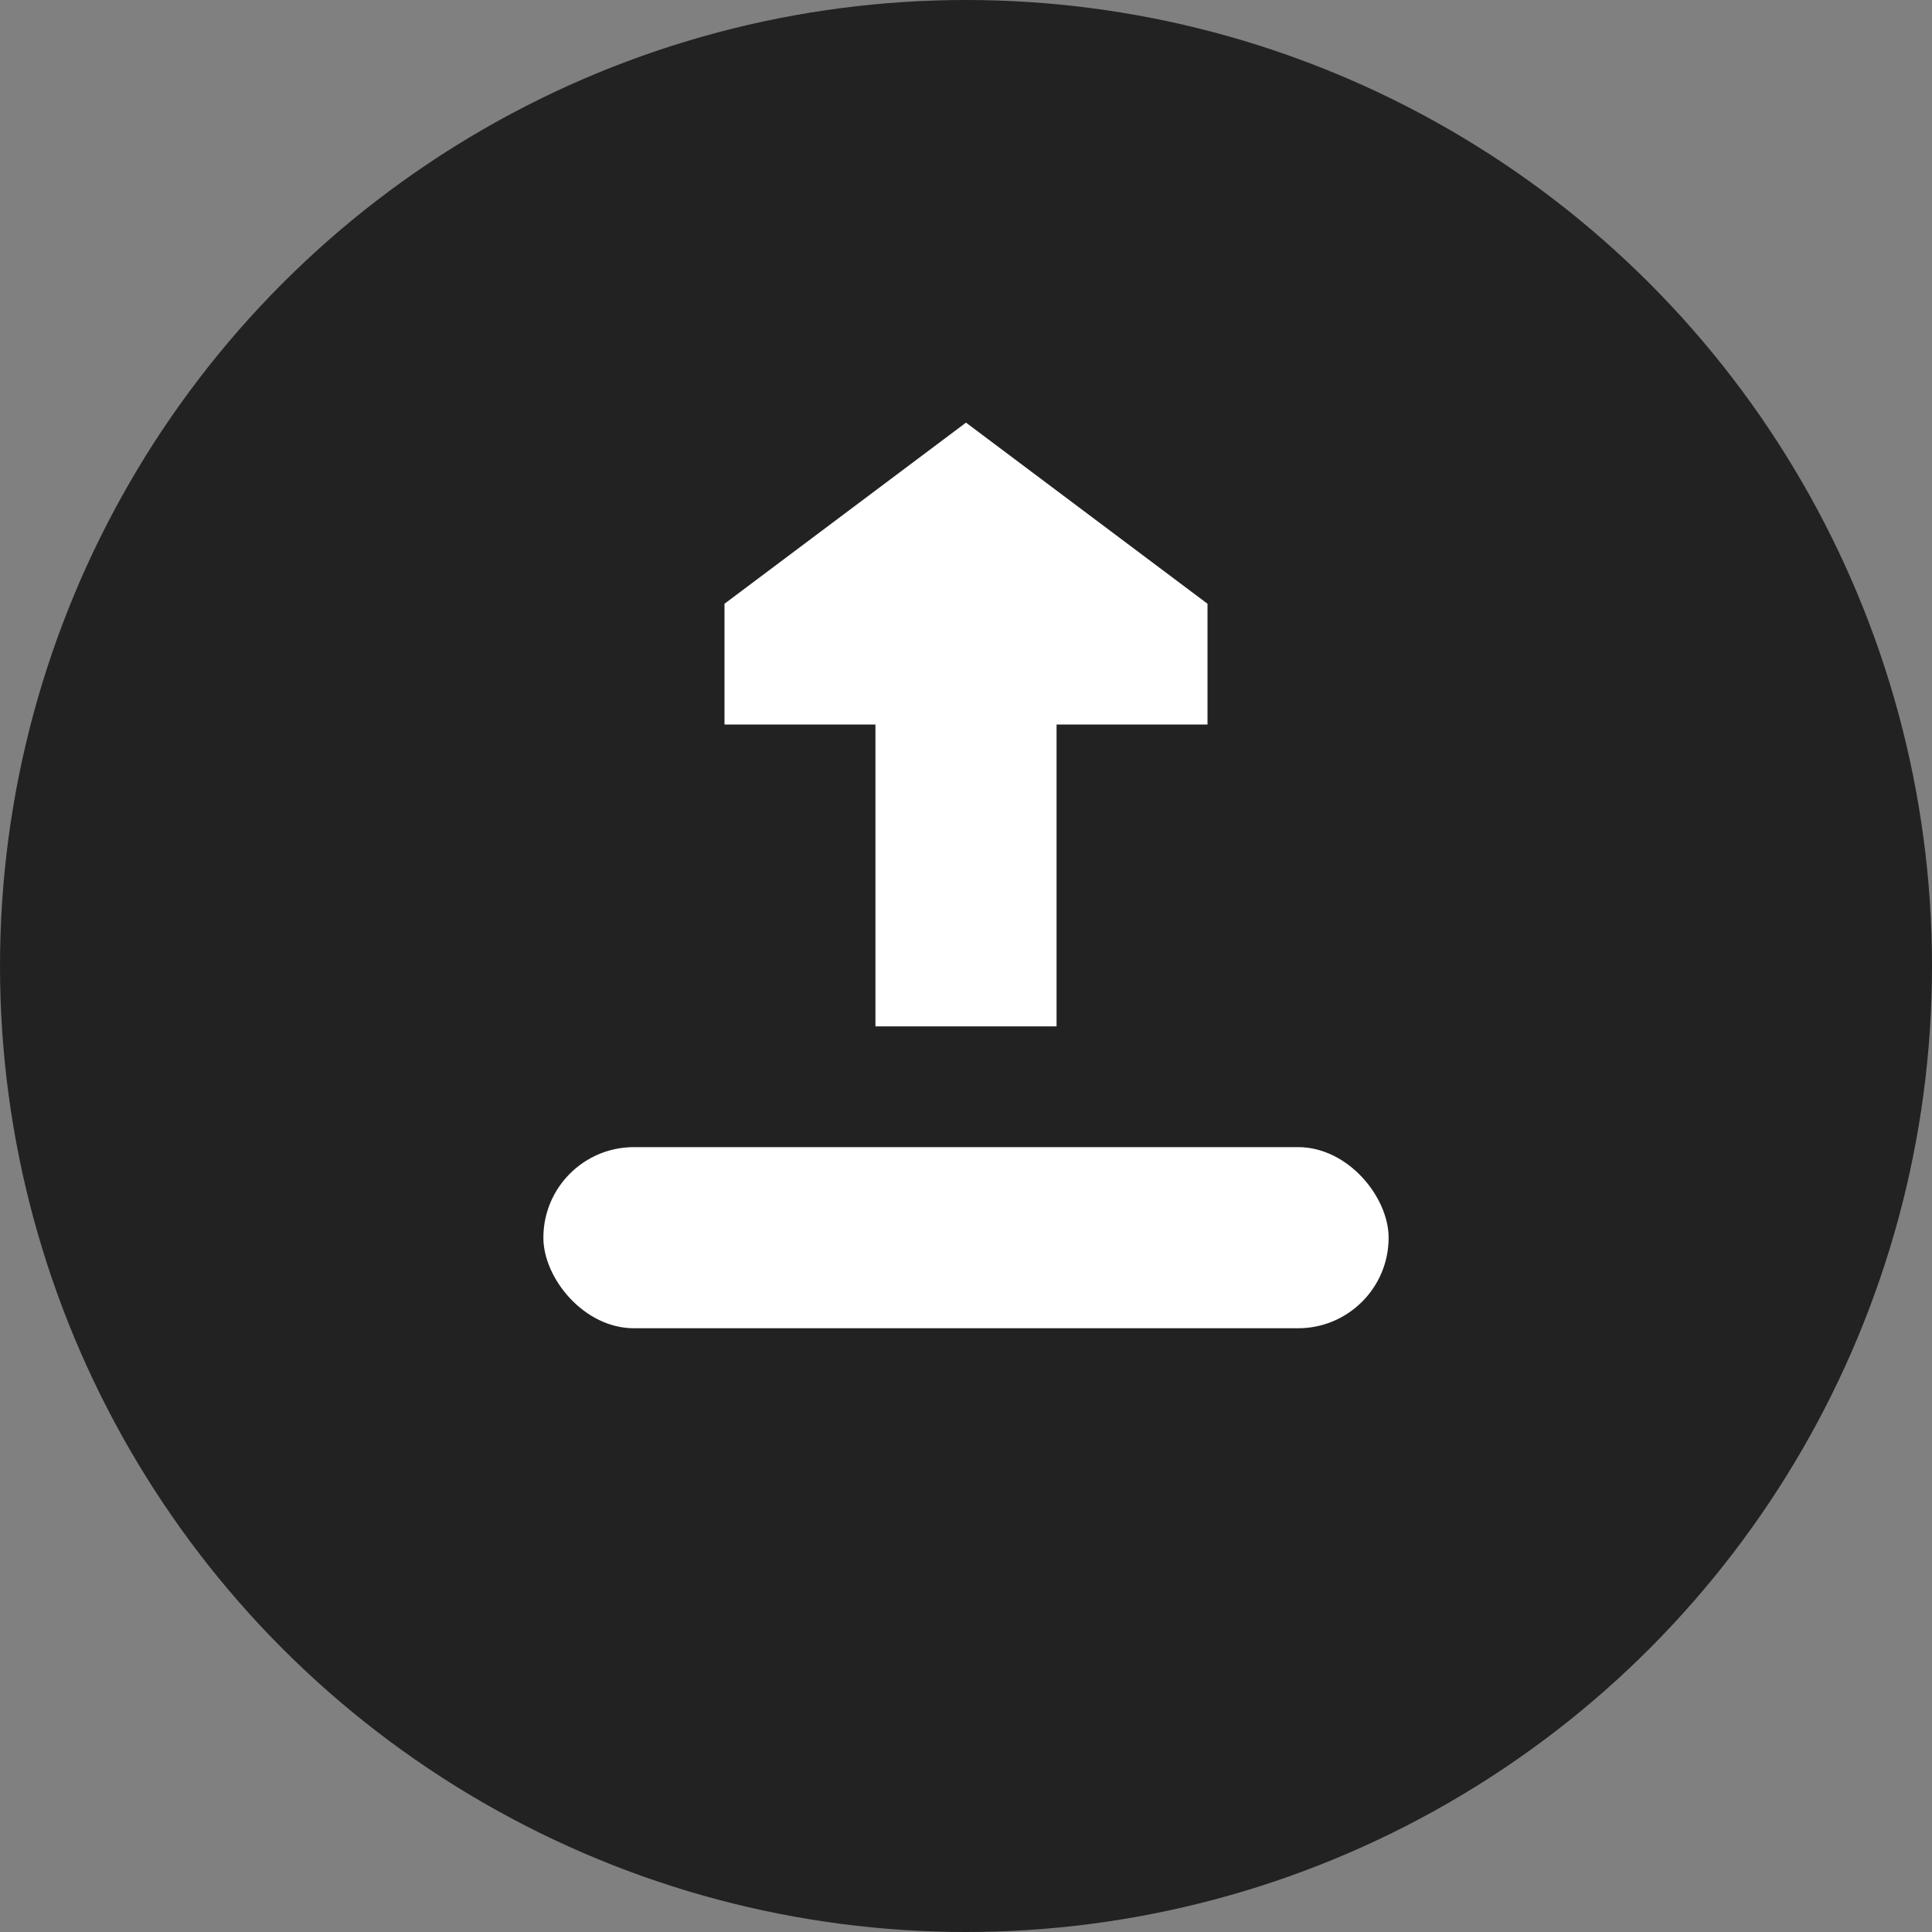
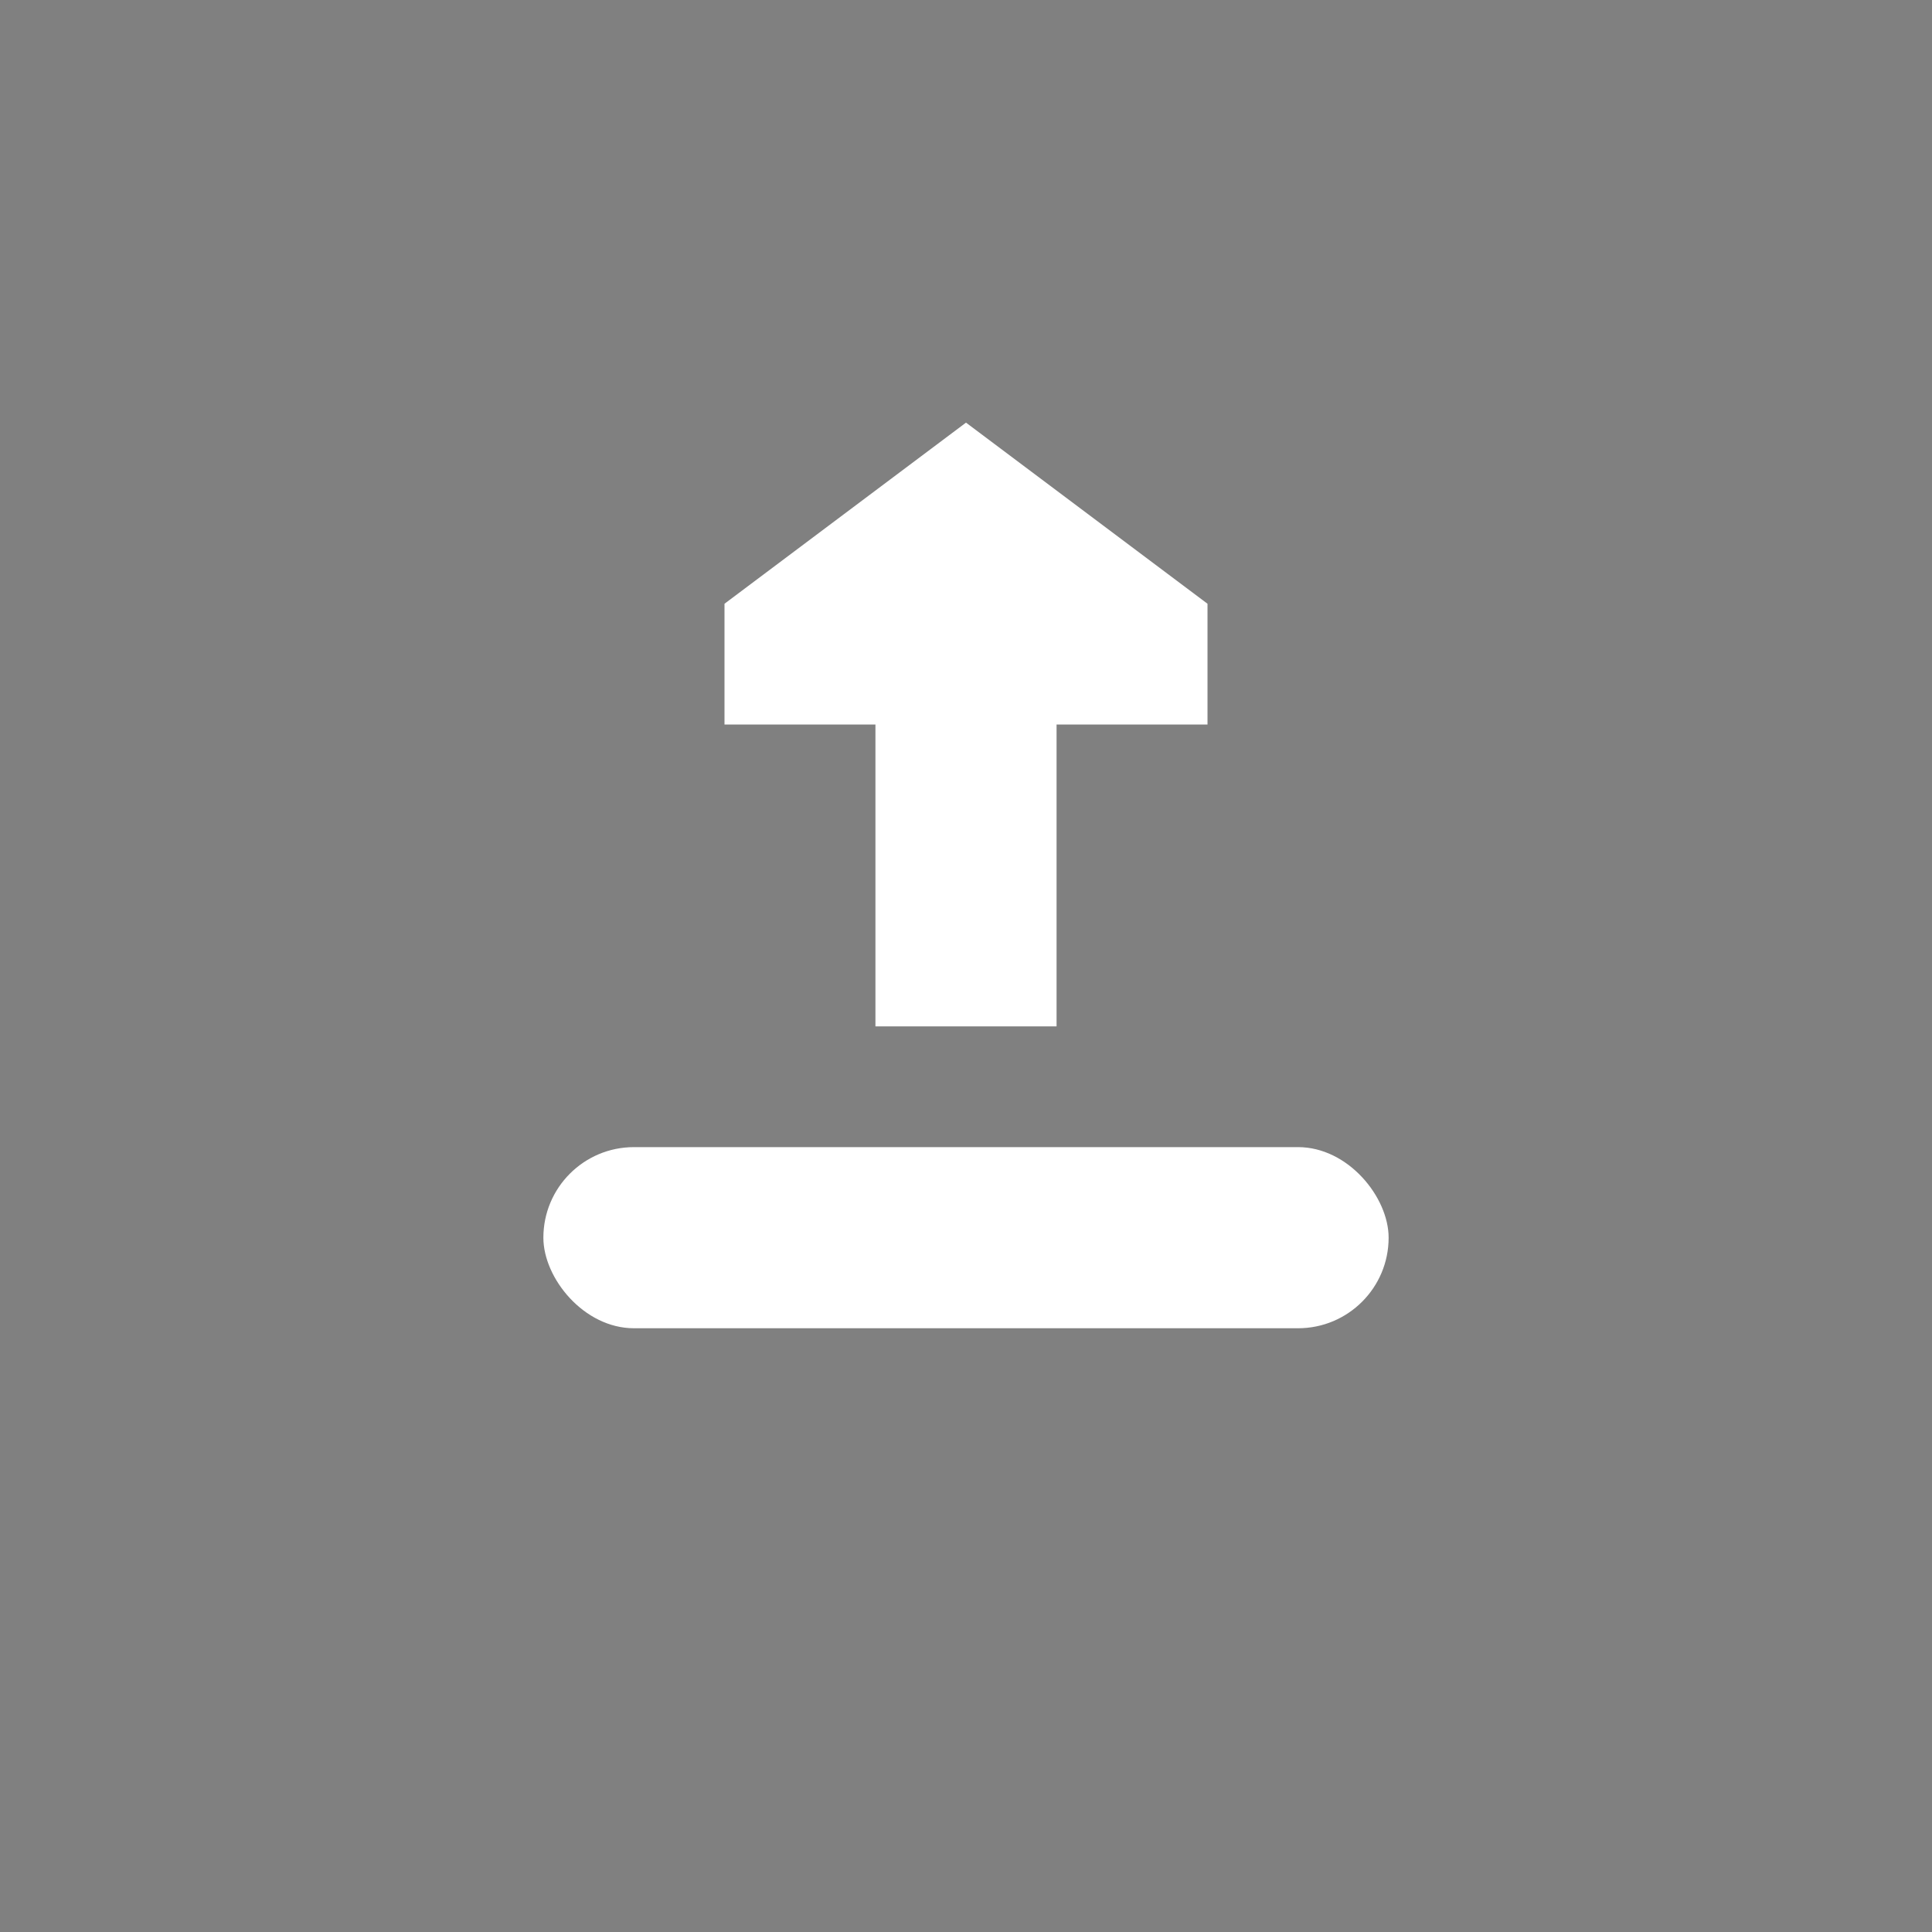
<svg xmlns="http://www.w3.org/2000/svg" viewBox="0 0 64 64">
  <rect x="0" y="0" width="64" height="64" fill="#808080" stroke="none" />
-   <circle cx="32" cy="32" r="32" fill="#222" />
  <g fill="#fff">
    <path d="M40 20l-8-6-8 6v4h5v10h6V24h5z" />
    <rect x="18" y="38" width="28" height="6" rx="3" />
  </g>
</svg>